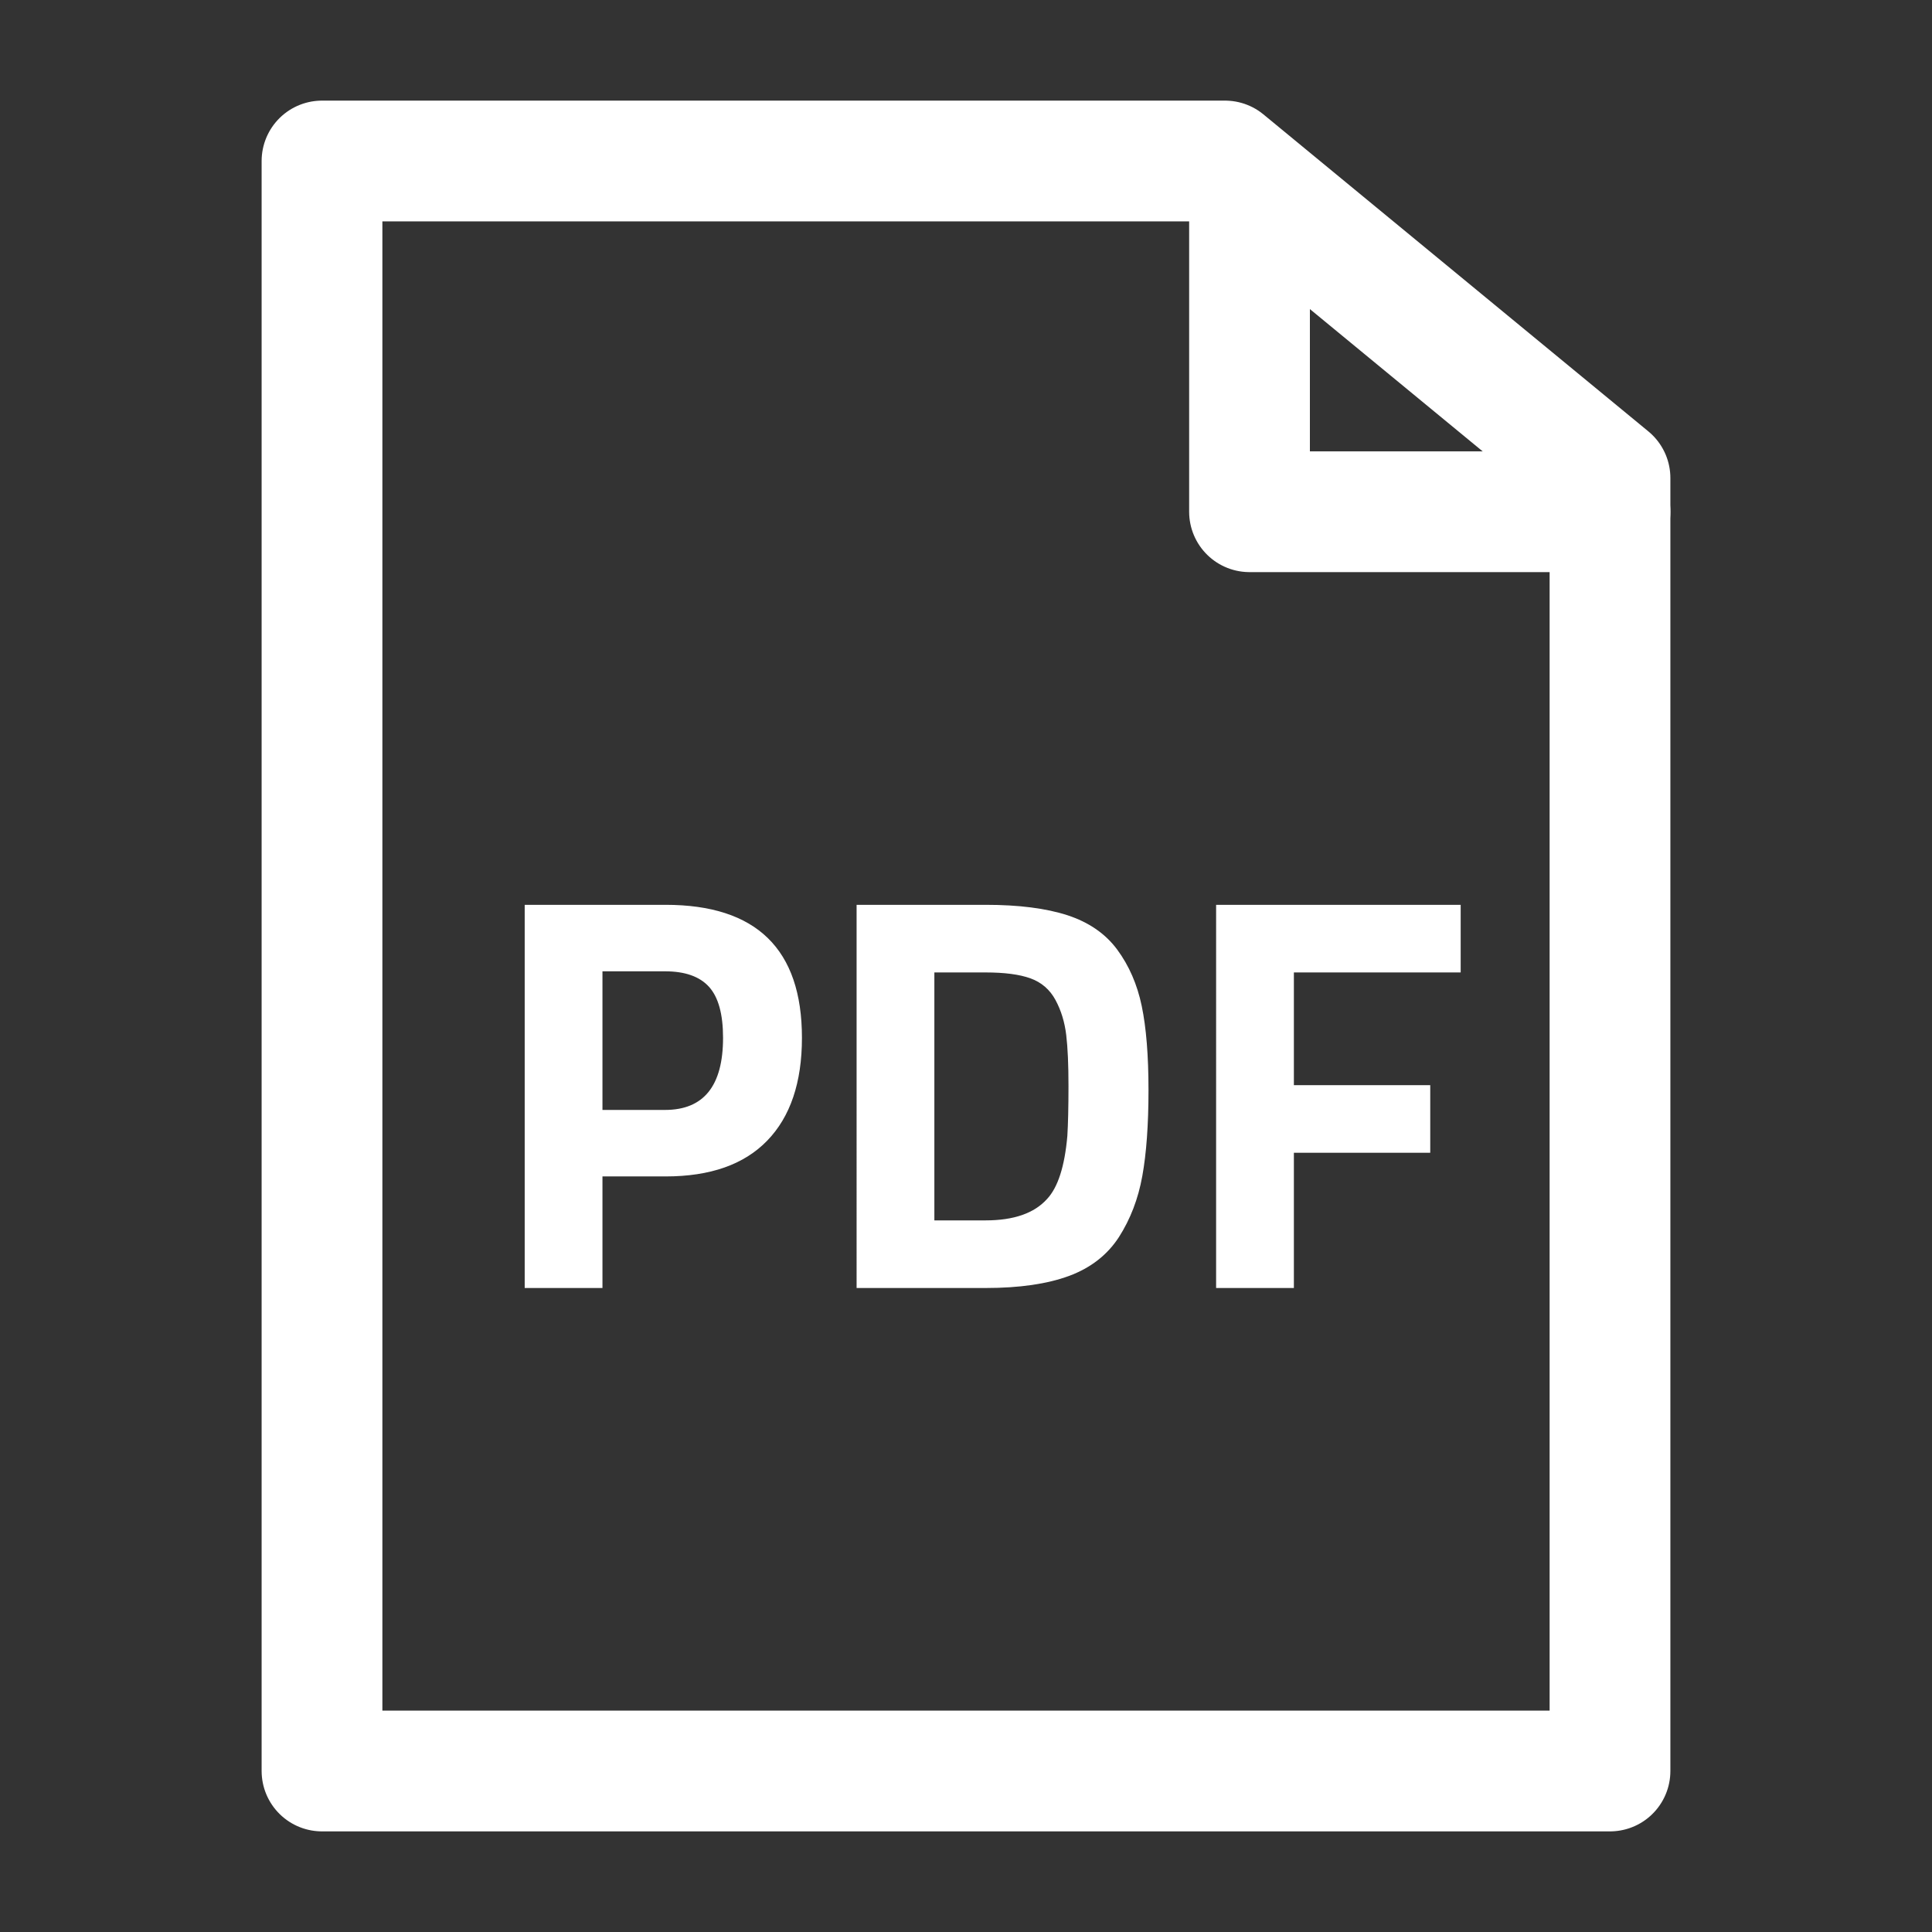
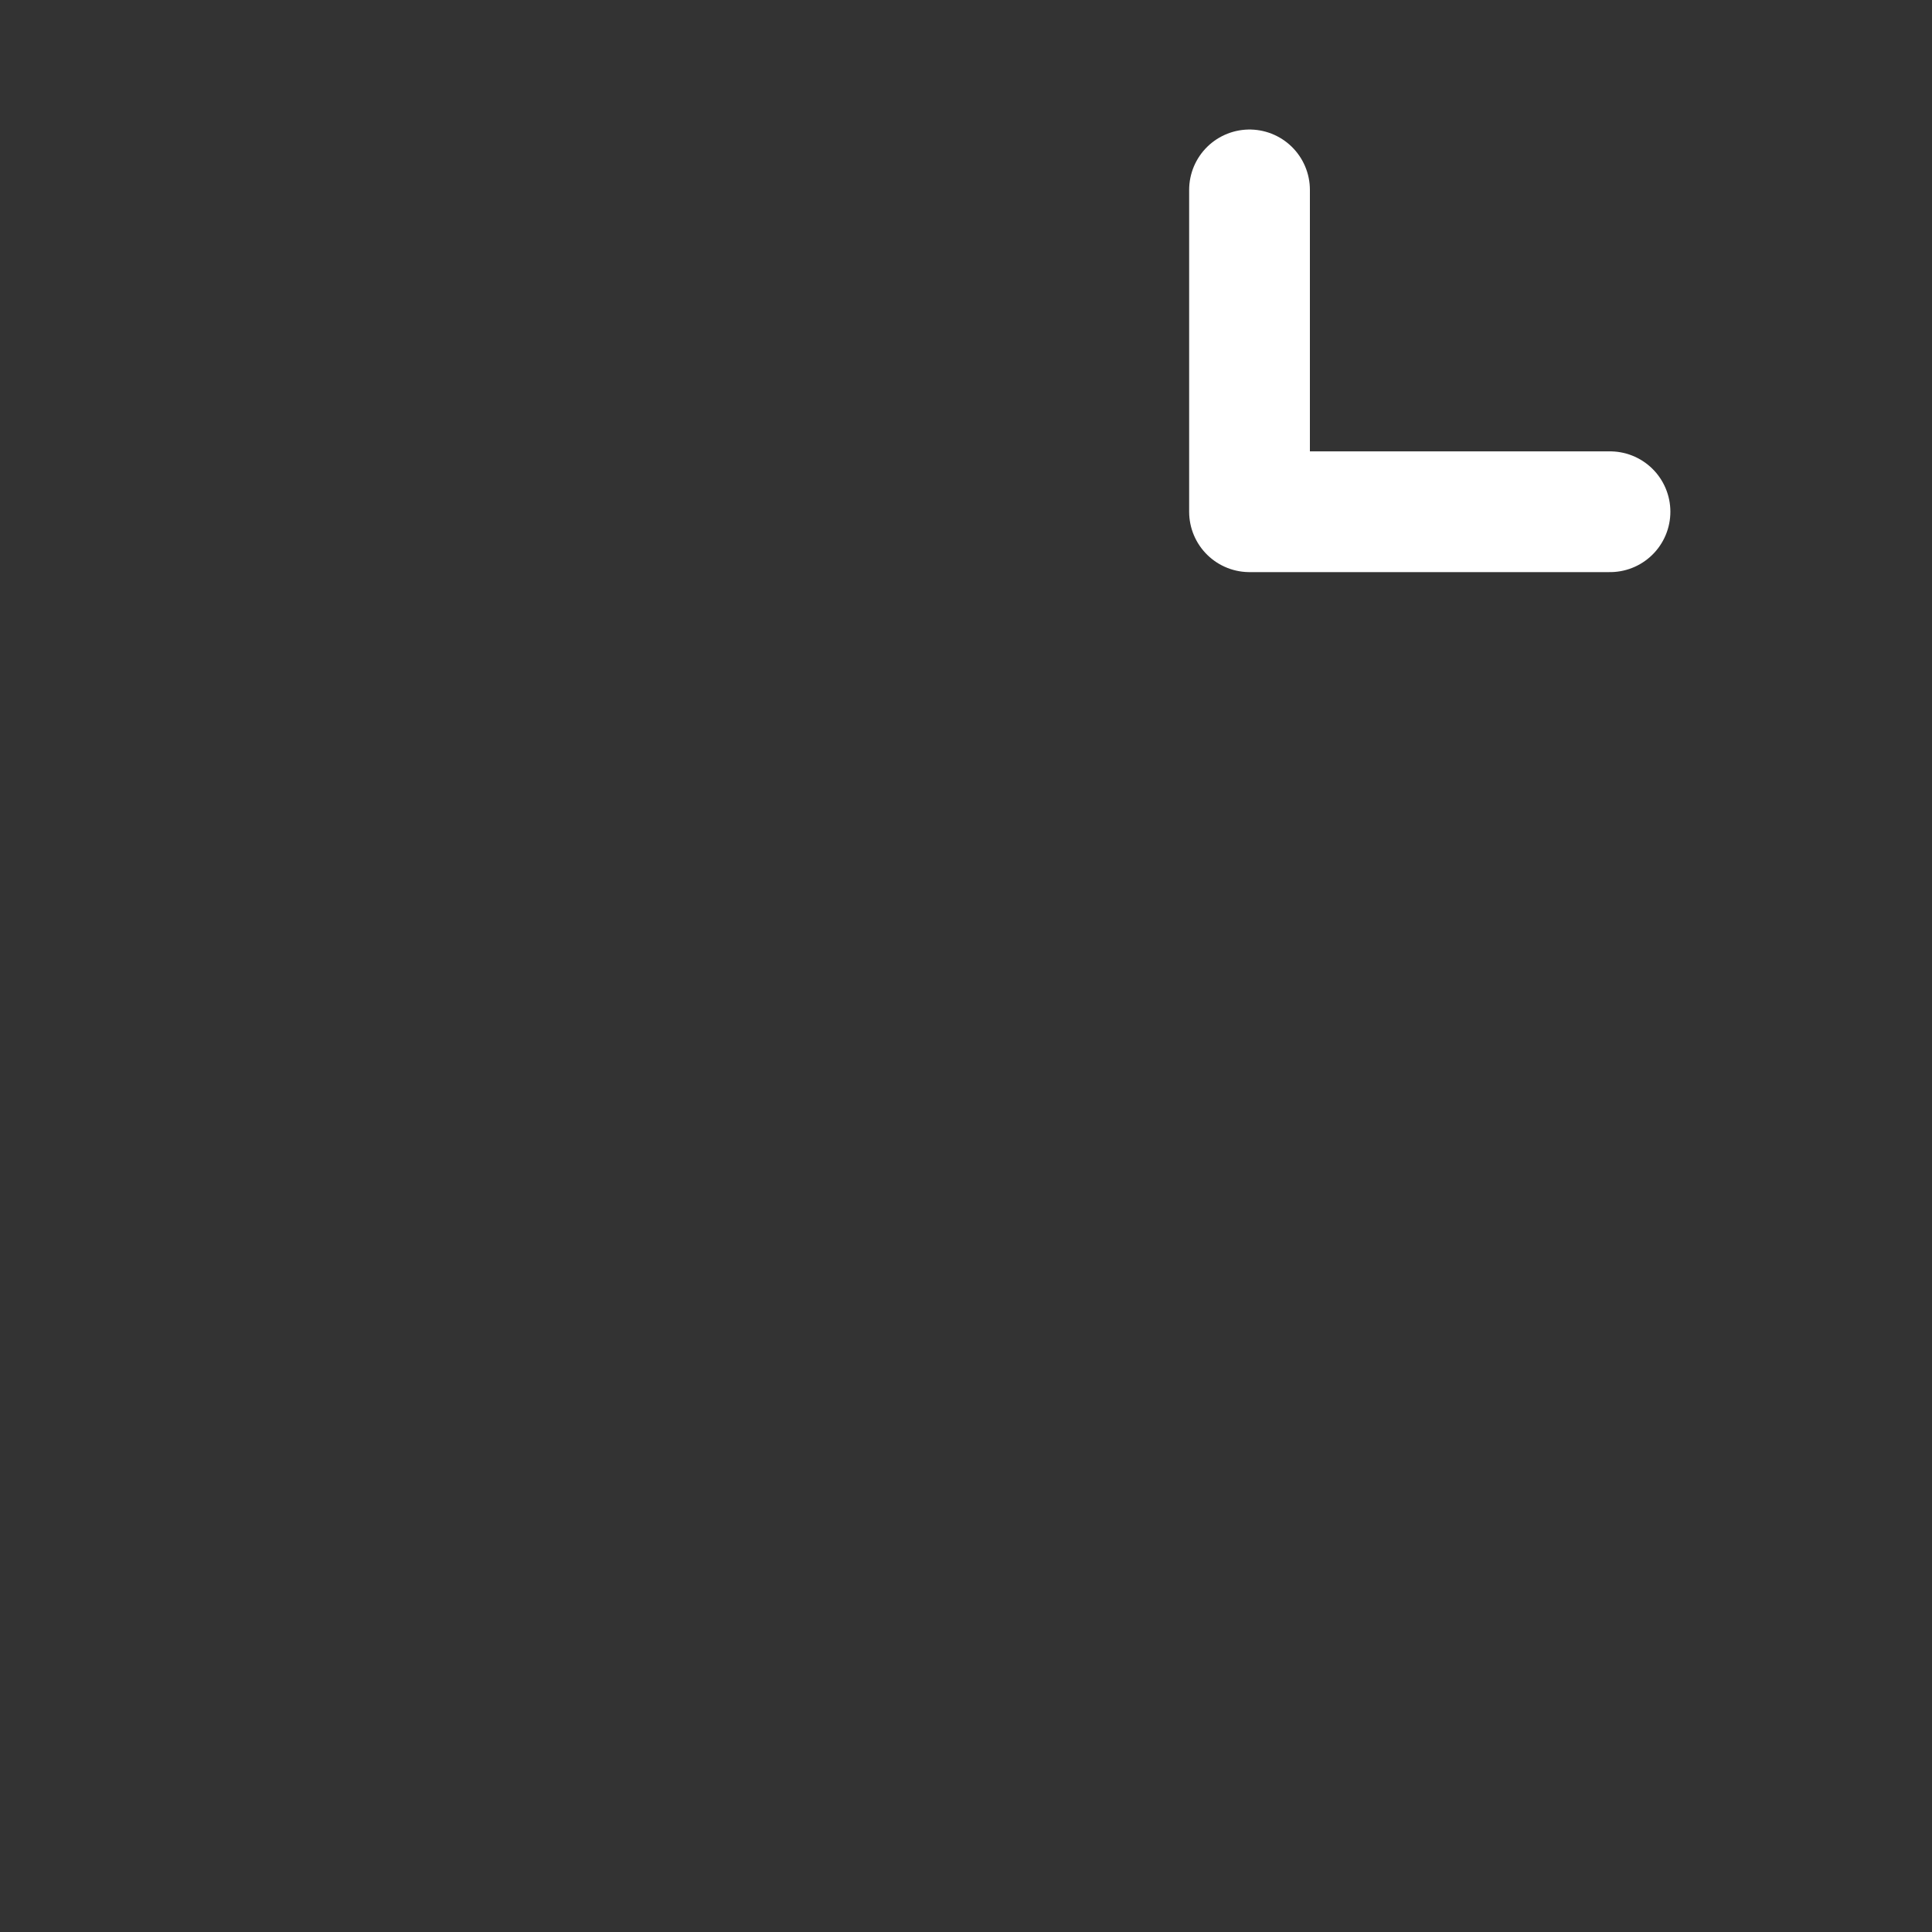
<svg xmlns="http://www.w3.org/2000/svg" width="24" height="24" viewBox="0 0 24 24">
  <rect x="0" y="0" width="24" height="24" fill="#333333" stroke="none" />
  <g fill="none" fill-rule="evenodd">
    <g>
-       <path stroke="#FFF" stroke-linejoin="round" stroke-width="1.5" d="M4 2L15.218 2 20 5.938 20 22 4 22z" />
-       <path fill="#FFF" fill-rule="nonzero" d="M7.484 16v-1.386h.784c.555 0 .976-.148 1.263-.445.287-.296.431-.722.431-1.277 0-1.101-.565-1.652-1.694-1.652h-1.75V16h.966zm.777-2.212h-.777v-1.722h.777c.247 0 .43.064.546.192.117.129.175.34.175.634 0 .597-.24.896-.721.896zM12.244 16c.42 0 .765-.05 1.036-.15.27-.1.477-.262.62-.483.142-.222.239-.474.29-.757.051-.282.077-.638.077-1.067 0-.43-.028-.778-.084-1.046-.056-.269-.158-.502-.304-.7-.147-.199-.354-.341-.62-.428-.266-.086-.604-.129-1.015-.129h-1.603V16h1.603zm0-.84h-.637v-3.08h.637c.233 0 .419.024.556.073.138.05.242.14.312.27s.114.275.133.434c.019.159.028.37.028.634 0 .263-.005.47-.014.619-.033.378-.117.64-.252.784-.159.177-.413.266-.763.266zm3.829.84v-1.68h1.694v-.84h-1.694v-1.4h2.072v-.84h-3.038V16h.966z" />
      <path stroke="#FFF" stroke-linecap="round" stroke-linejoin="round" stroke-width="1.5" d="M15.522 2.359L15.522 6.357 20 6.357" />
    </g>
  </g>
</svg>